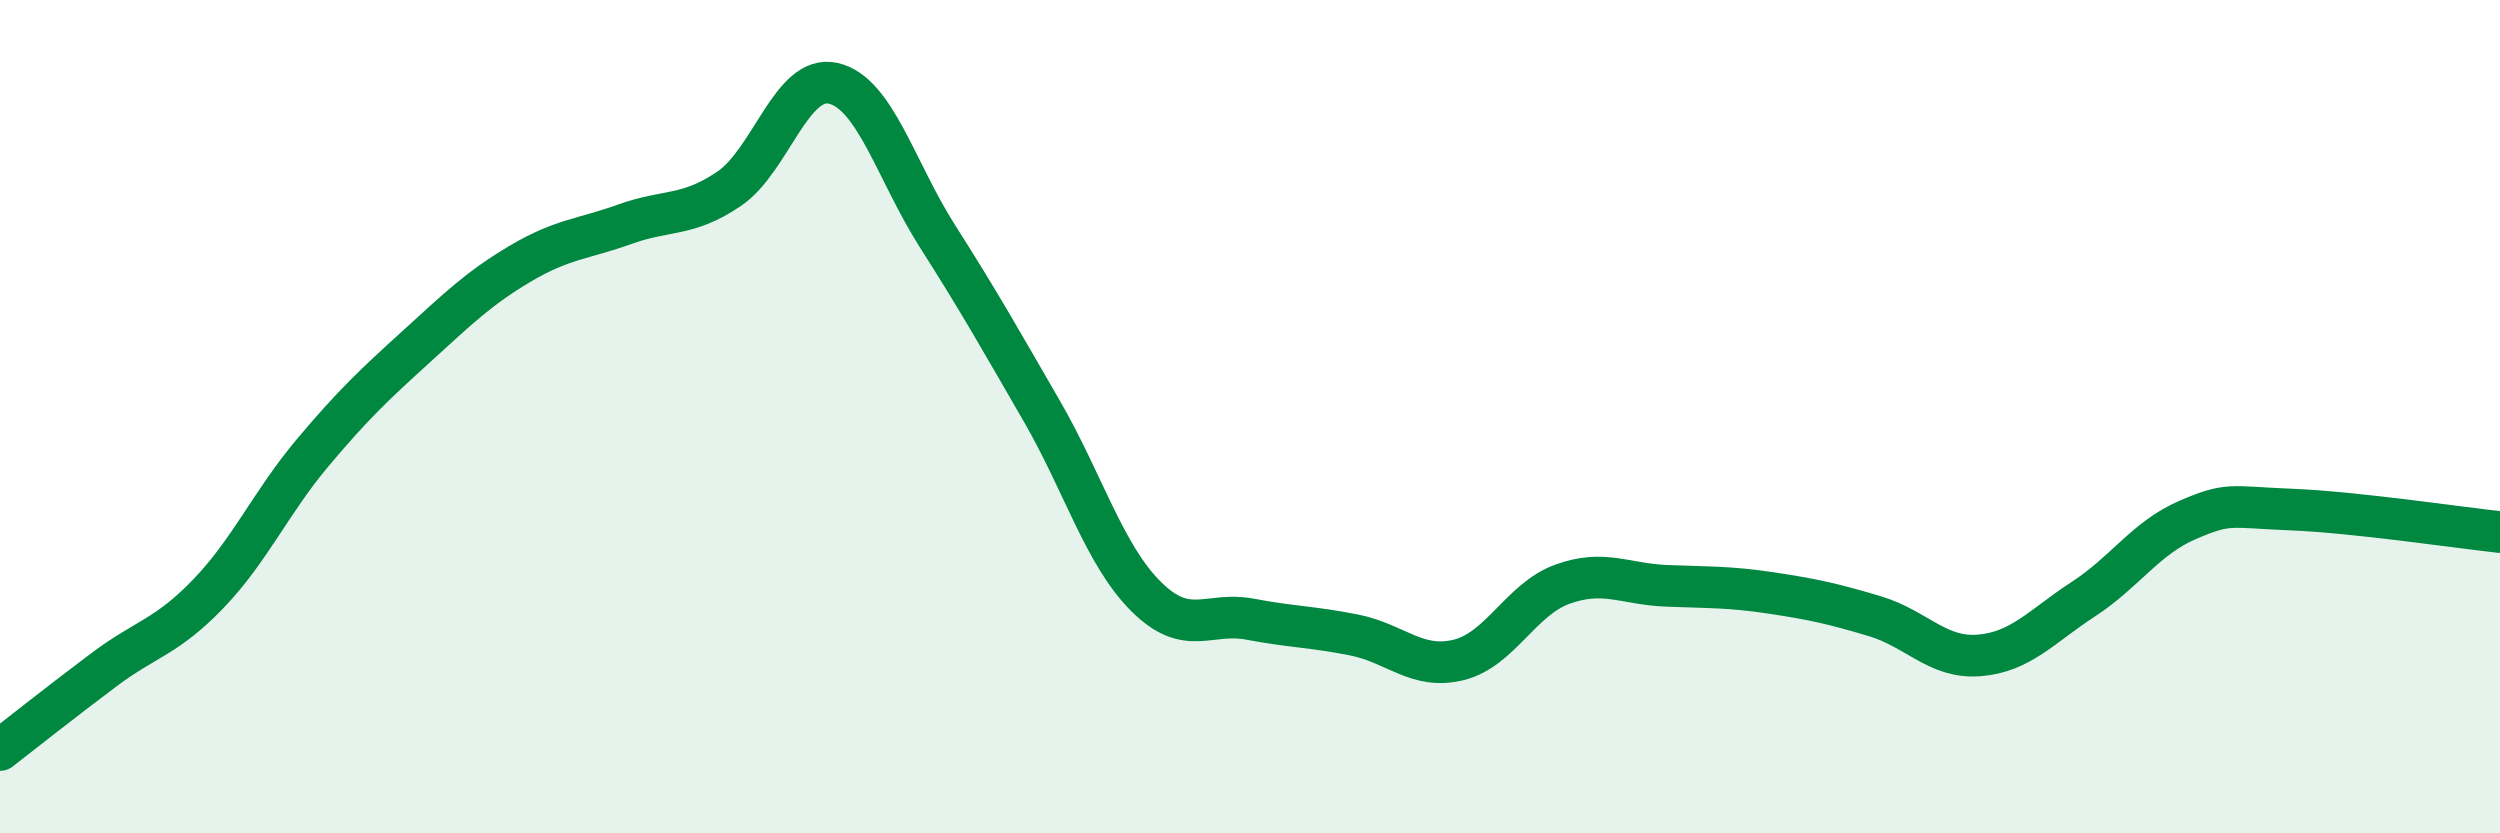
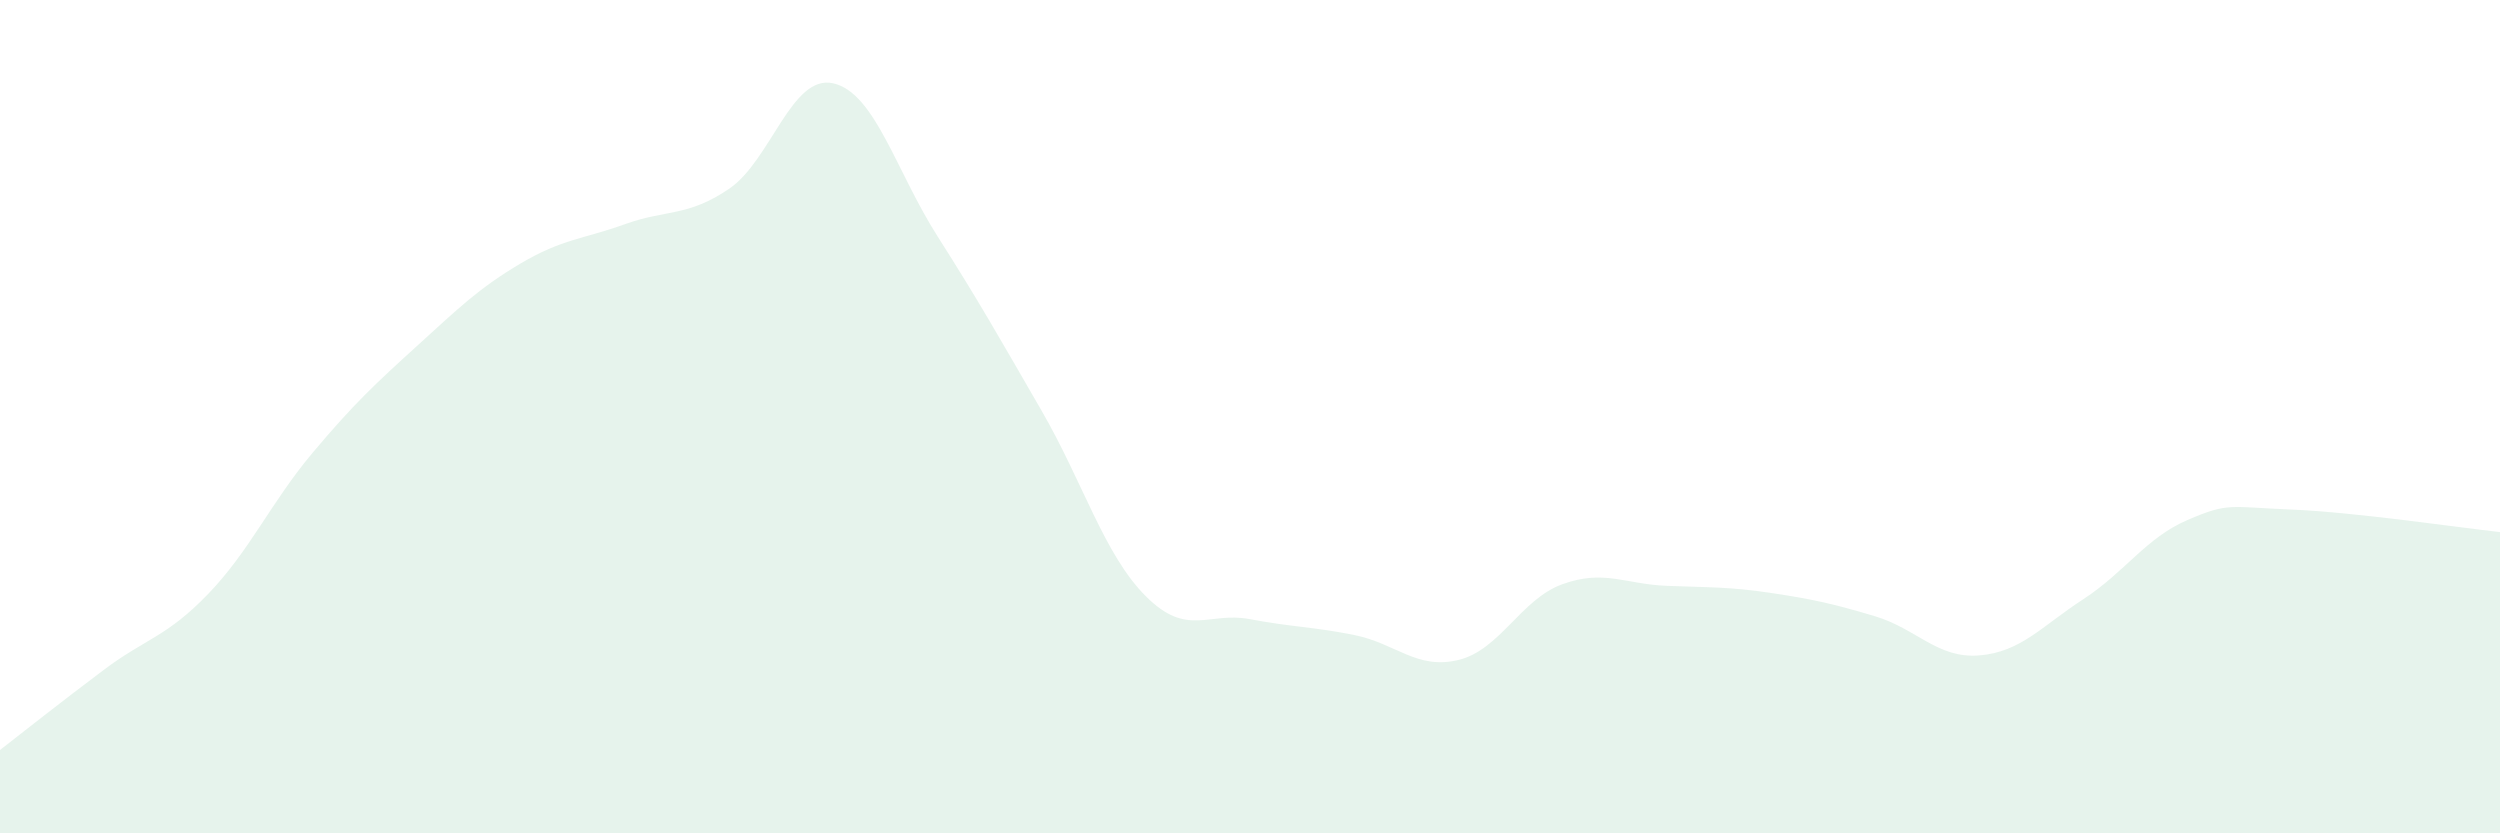
<svg xmlns="http://www.w3.org/2000/svg" width="60" height="20" viewBox="0 0 60 20">
  <path d="M 0,18 C 0.5,17.61 1.5,16.82 2.5,16.07 C 3.5,15.32 4,15.29 5,14.25 C 6,13.21 6.5,12.06 7.5,10.87 C 8.5,9.68 9,9.22 10,8.31 C 11,7.4 11.5,6.91 12.5,6.32 C 13.5,5.73 14,5.74 15,5.38 C 16,5.02 16.5,5.21 17.5,4.53 C 18.5,3.85 19,1.77 20,2 C 21,2.23 21.5,4.1 22.5,5.67 C 23.5,7.24 24,8.13 25,9.86 C 26,11.59 26.5,13.31 27.5,14.31 C 28.5,15.31 29,14.67 30,14.86 C 31,15.05 31.5,15.04 32.5,15.24 C 33.5,15.44 34,16.08 35,15.84 C 36,15.6 36.5,14.38 37.5,14.02 C 38.5,13.66 39,14.02 40,14.06 C 41,14.1 41.5,14.08 42.5,14.23 C 43.5,14.38 44,14.49 45,14.79 C 46,15.09 46.5,15.81 47.5,15.73 C 48.5,15.65 49,15.03 50,14.38 C 51,13.73 51.5,12.91 52.5,12.48 C 53.5,12.05 53.5,12.17 55,12.23 C 56.5,12.29 59,12.66 60,12.77L60 20L0 20Z" fill="#008740" opacity="0.1" stroke-linecap="round" stroke-linejoin="round" />
-   <path d="M 0,18 C 0.5,17.61 1.5,16.82 2.5,16.07 C 3.5,15.32 4,15.29 5,14.25 C 6,13.21 6.5,12.06 7.5,10.87 C 8.5,9.68 9,9.22 10,8.31 C 11,7.4 11.5,6.91 12.5,6.32 C 13.5,5.73 14,5.74 15,5.38 C 16,5.02 16.5,5.21 17.5,4.53 C 18.5,3.85 19,1.77 20,2 C 21,2.23 21.5,4.1 22.5,5.67 C 23.5,7.24 24,8.13 25,9.86 C 26,11.59 26.5,13.31 27.5,14.31 C 28.5,15.31 29,14.67 30,14.86 C 31,15.05 31.5,15.04 32.5,15.24 C 33.5,15.44 34,16.08 35,15.84 C 36,15.6 36.5,14.38 37.5,14.02 C 38.5,13.66 39,14.02 40,14.06 C 41,14.1 41.5,14.08 42.5,14.23 C 43.5,14.38 44,14.49 45,14.79 C 46,15.09 46.5,15.81 47.5,15.73 C 48.5,15.65 49,15.03 50,14.38 C 51,13.73 51.5,12.91 52.5,12.48 C 53.5,12.05 53.5,12.17 55,12.23 C 56.5,12.29 59,12.66 60,12.77" stroke="#008740" stroke-width="1" fill="none" stroke-linecap="round" stroke-linejoin="round" />
</svg>